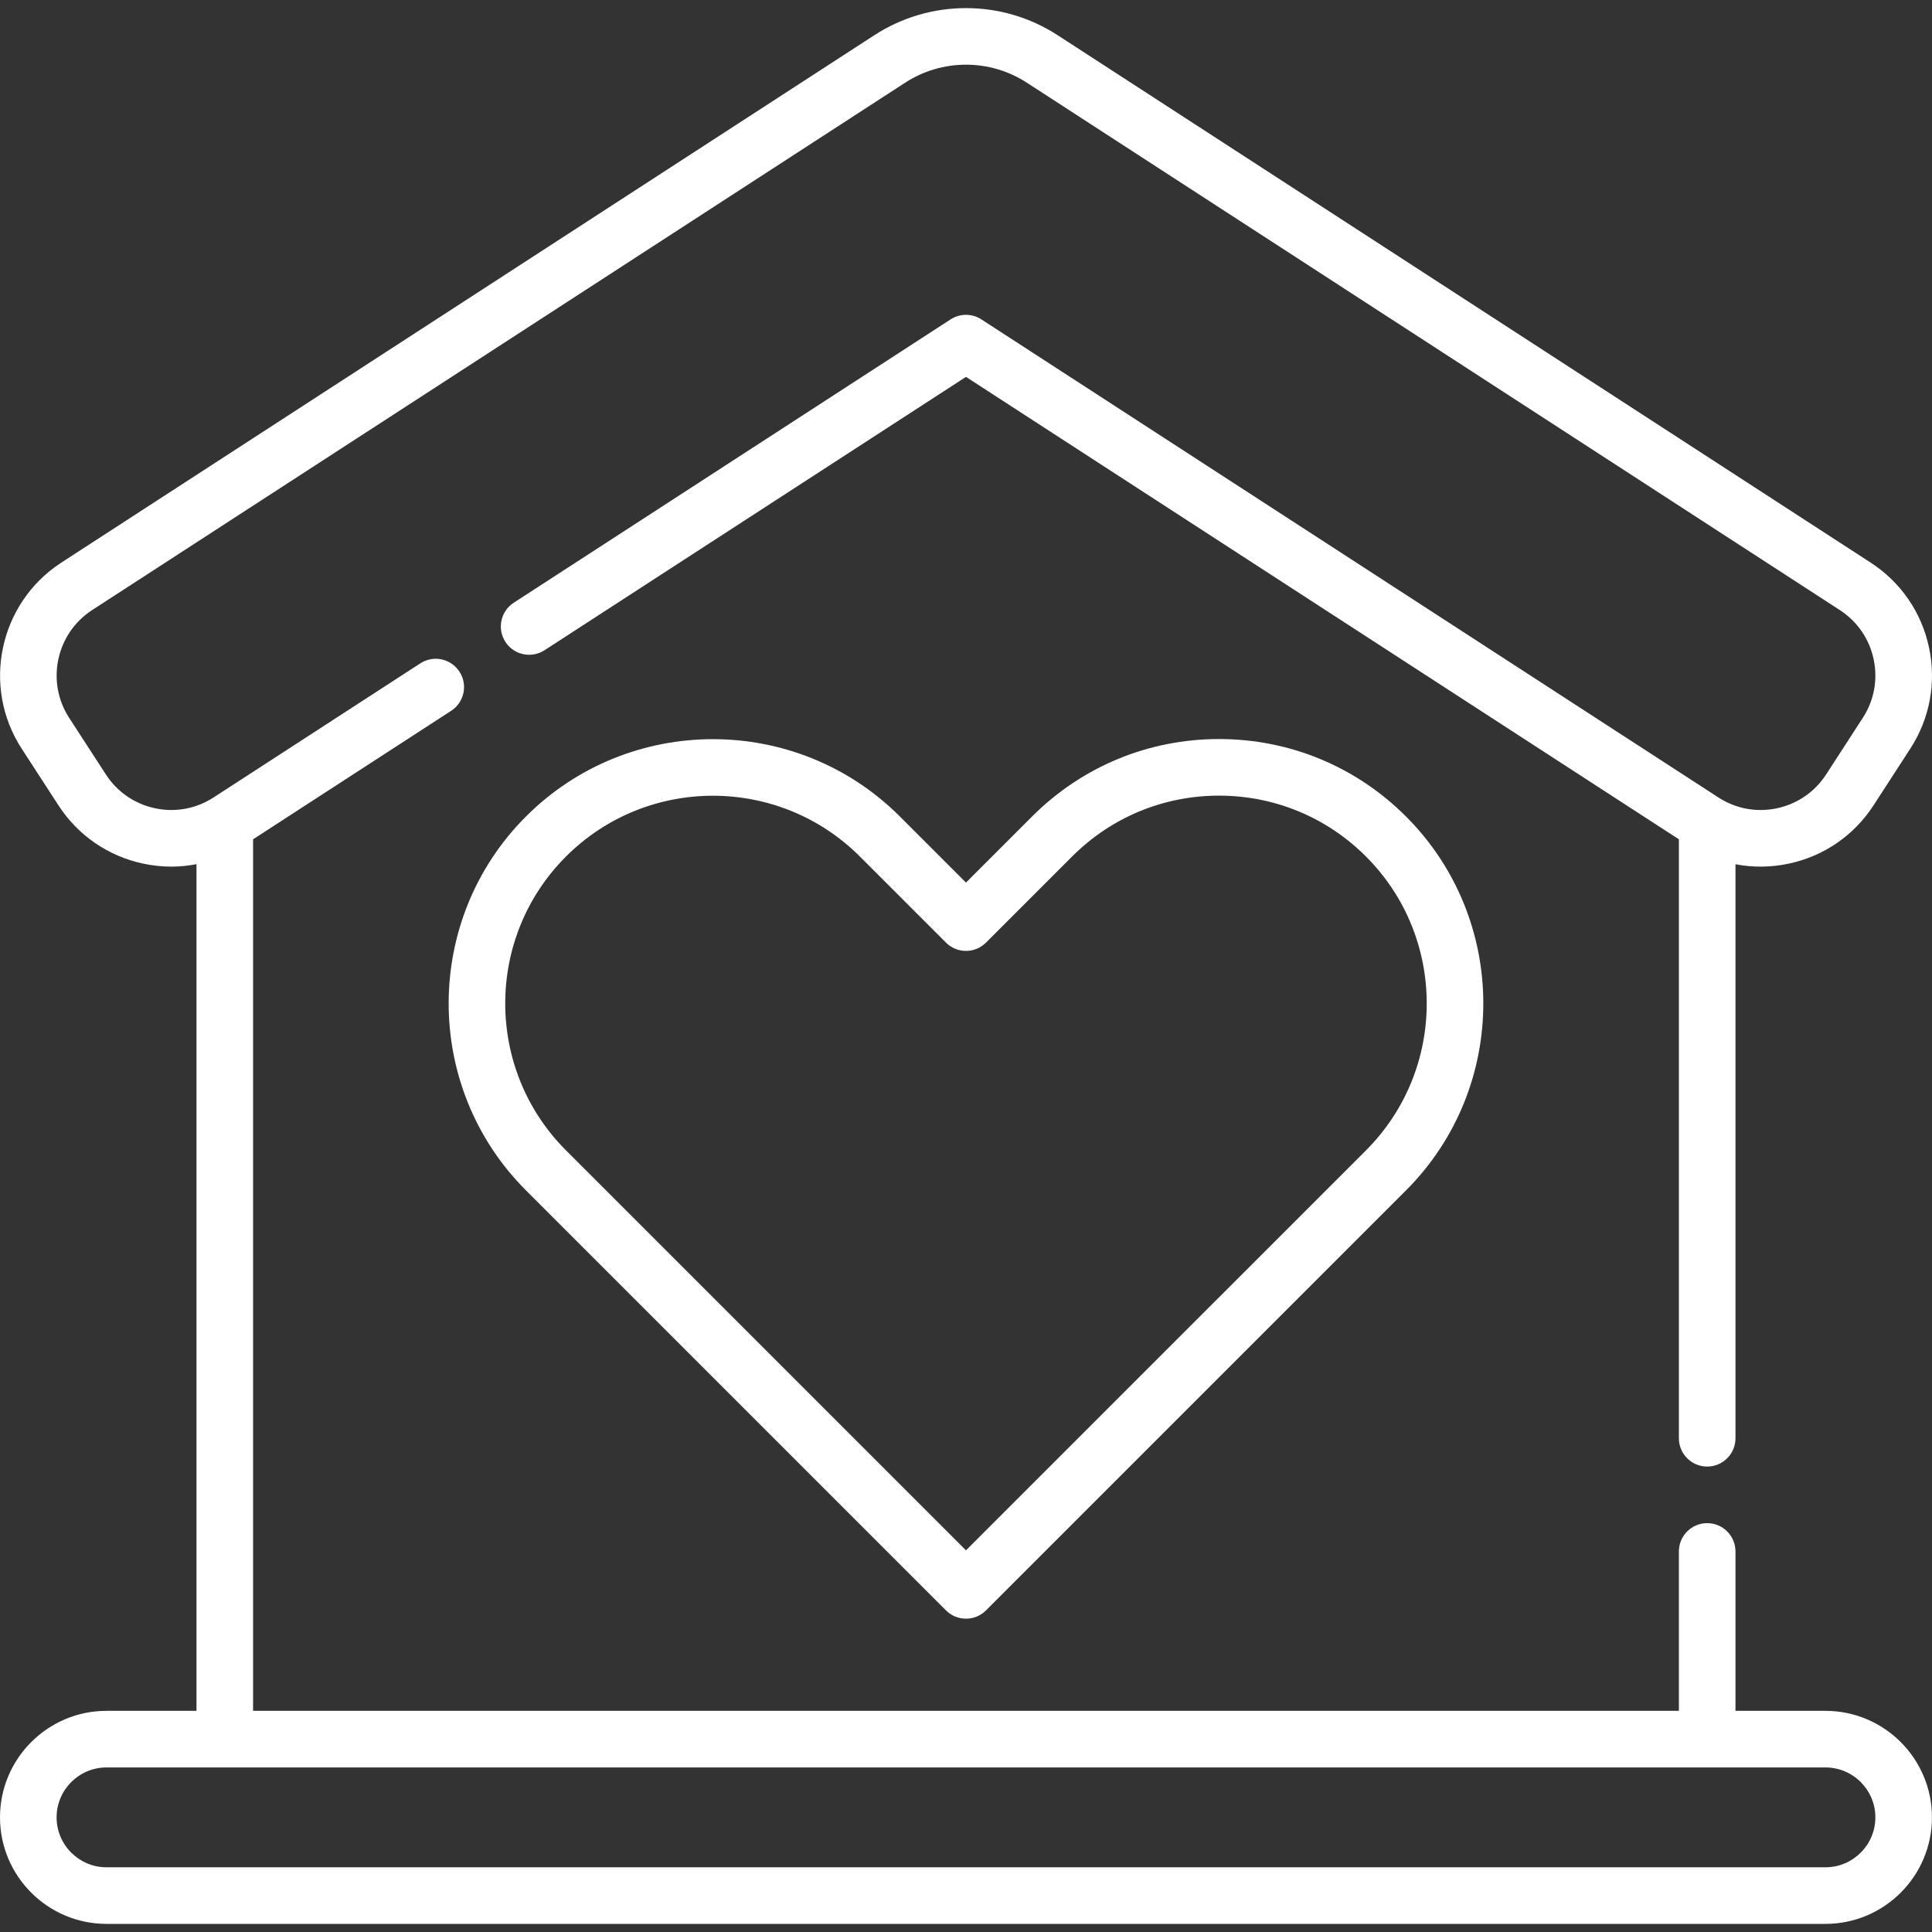
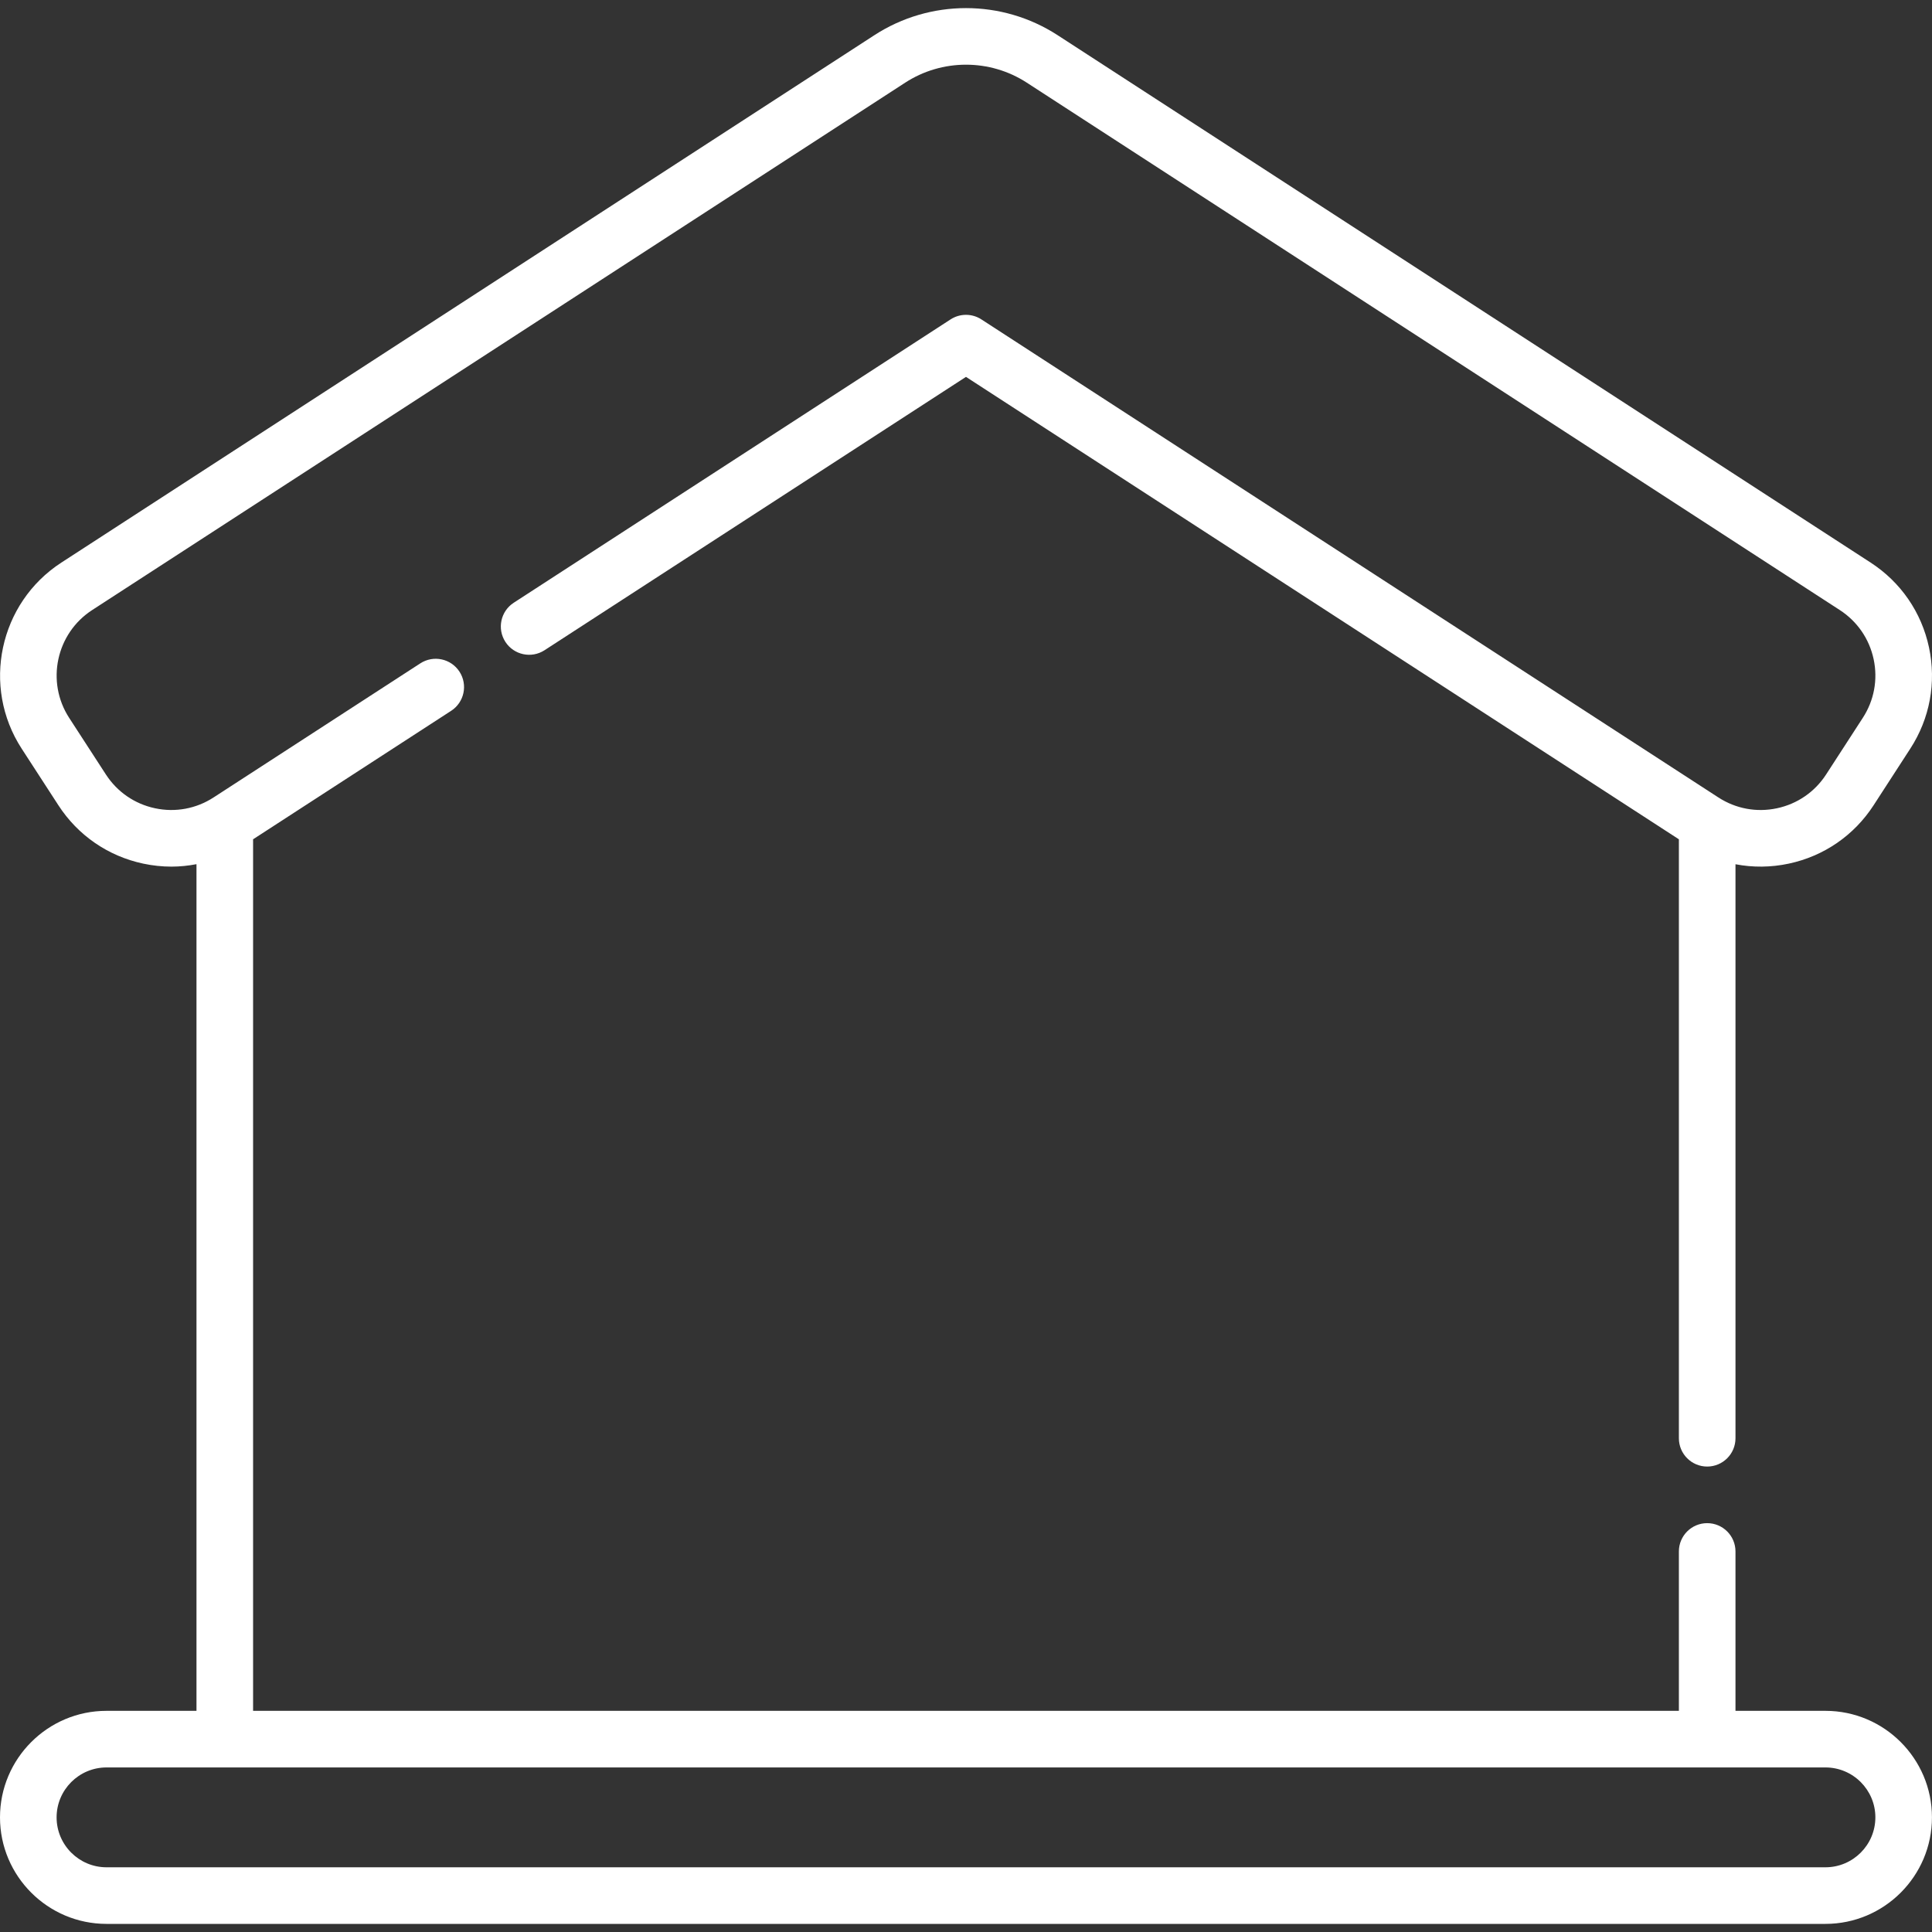
<svg xmlns="http://www.w3.org/2000/svg" version="1.1" width="512" height="512" x="0" y="0" viewBox="0 0 511.987 511.987" style="enable-background:new 0 0 512 512" xml:space="preserve" class="">
  <rect x="0" y="0" width="511.987" height="511.987" fill="#333333" stroke="none" />
  <g>
    <g>
      <path d="m483.749 453.38h-23.84v-42.24c0-4.142-3.358-7.5-7.5-7.5s-7.5 3.358-7.5 7.5v42.24h-377.842v-230.965l52.487-34.043c3.475-2.254 4.465-6.898 2.211-10.373s-6.898-4.463-10.373-2.211l-54.782 35.531c-4.624 3.004-10.141 4.026-15.533 2.875-5.393-1.149-10.016-4.33-13.018-8.957l-9.73-15c-6.196-9.55-3.464-22.364 6.089-28.564l215.47-139.772c9.782-6.342 22.426-6.342 32.207-.001l215.467 139.772c4.629 3.007 7.811 7.634 8.961 13.029 1.149 5.394.128 10.911-2.88 15.541l-9.717 14.996c-3.001 4.627-7.627 7.808-13.023 8.957-5.394 1.15-10.914.128-15.542-2.878l-195.292-126.675c-2.483-1.611-5.68-1.61-8.162 0l-115.765 75.087c-3.475 2.254-4.465 6.898-2.211 10.373 2.255 3.475 6.899 4.464 10.373 2.211l111.684-72.44 188.922 122.543v158.726c0 4.142 3.358 7.5 7.5 7.5s7.5-3.358 7.5-7.5v-152.113c4.608.881 9.391.844 14.119-.164 9.315-1.984 17.299-7.476 22.483-15.467l9.715-14.993c5.188-7.987 6.952-17.516 4.967-26.831-1.984-9.31-7.474-17.294-15.464-22.484l-215.474-139.776c-14.74-9.554-33.787-9.554-48.529.001l-215.472 139.776c-16.491 10.703-21.205 32.824-10.509 49.31l9.73 15c5.182 7.988 13.165 13.48 22.476 15.464 2.495.532 5.005.794 7.497.794 2.231 0 4.442-.232 6.619-.648v224.369h-23.839c-15.565 0-28.229 12.664-28.229 28.229 0 15.566 12.664 28.23 28.229 28.23h455.52c15.565 0 28.229-12.664 28.229-28.23 0-15.565-12.664-28.229-28.229-28.229zm0 41.459h-455.52c-7.295 0-13.23-5.935-13.23-13.23s5.935-13.23 13.23-13.23h455.52c7.295 0 13.23 5.935 13.23 13.23-.001 7.295-5.936 13.23-13.23 13.23z" fill="#ffffff" data-original="#000000" />
-       <path d="m273.508 216.37-17.518 17.519-17.519-17.519c-27.318-27.318-71.768-27.318-99.087 0-27.318 27.318-27.318 71.768 0 99.087l111.302 111.303c1.464 1.464 3.384 2.197 5.303 2.197s3.839-.732 5.303-2.197l111.302-111.302c27.318-27.318 27.318-71.768 0-99.087-13.233-13.234-30.828-20.522-49.543-20.522-18.713-.001-36.31 7.288-49.543 20.521zm88.481 88.481-106 105.999-105.999-105.999c-21.47-21.47-21.469-56.404 0-77.875 10.735-10.735 24.836-16.102 38.937-16.102s28.202 5.367 38.937 16.102l22.822 22.822c1.406 1.407 3.314 2.197 5.303 2.197s3.897-.79 5.303-2.197l22.822-22.822c10.401-10.401 24.229-16.128 38.937-16.128s28.537 5.728 38.937 16.129c21.471 21.47 21.471 56.404.001 77.874z" fill="#ffffff" data-original="#000000" />
    </g>
  </g>
</svg>